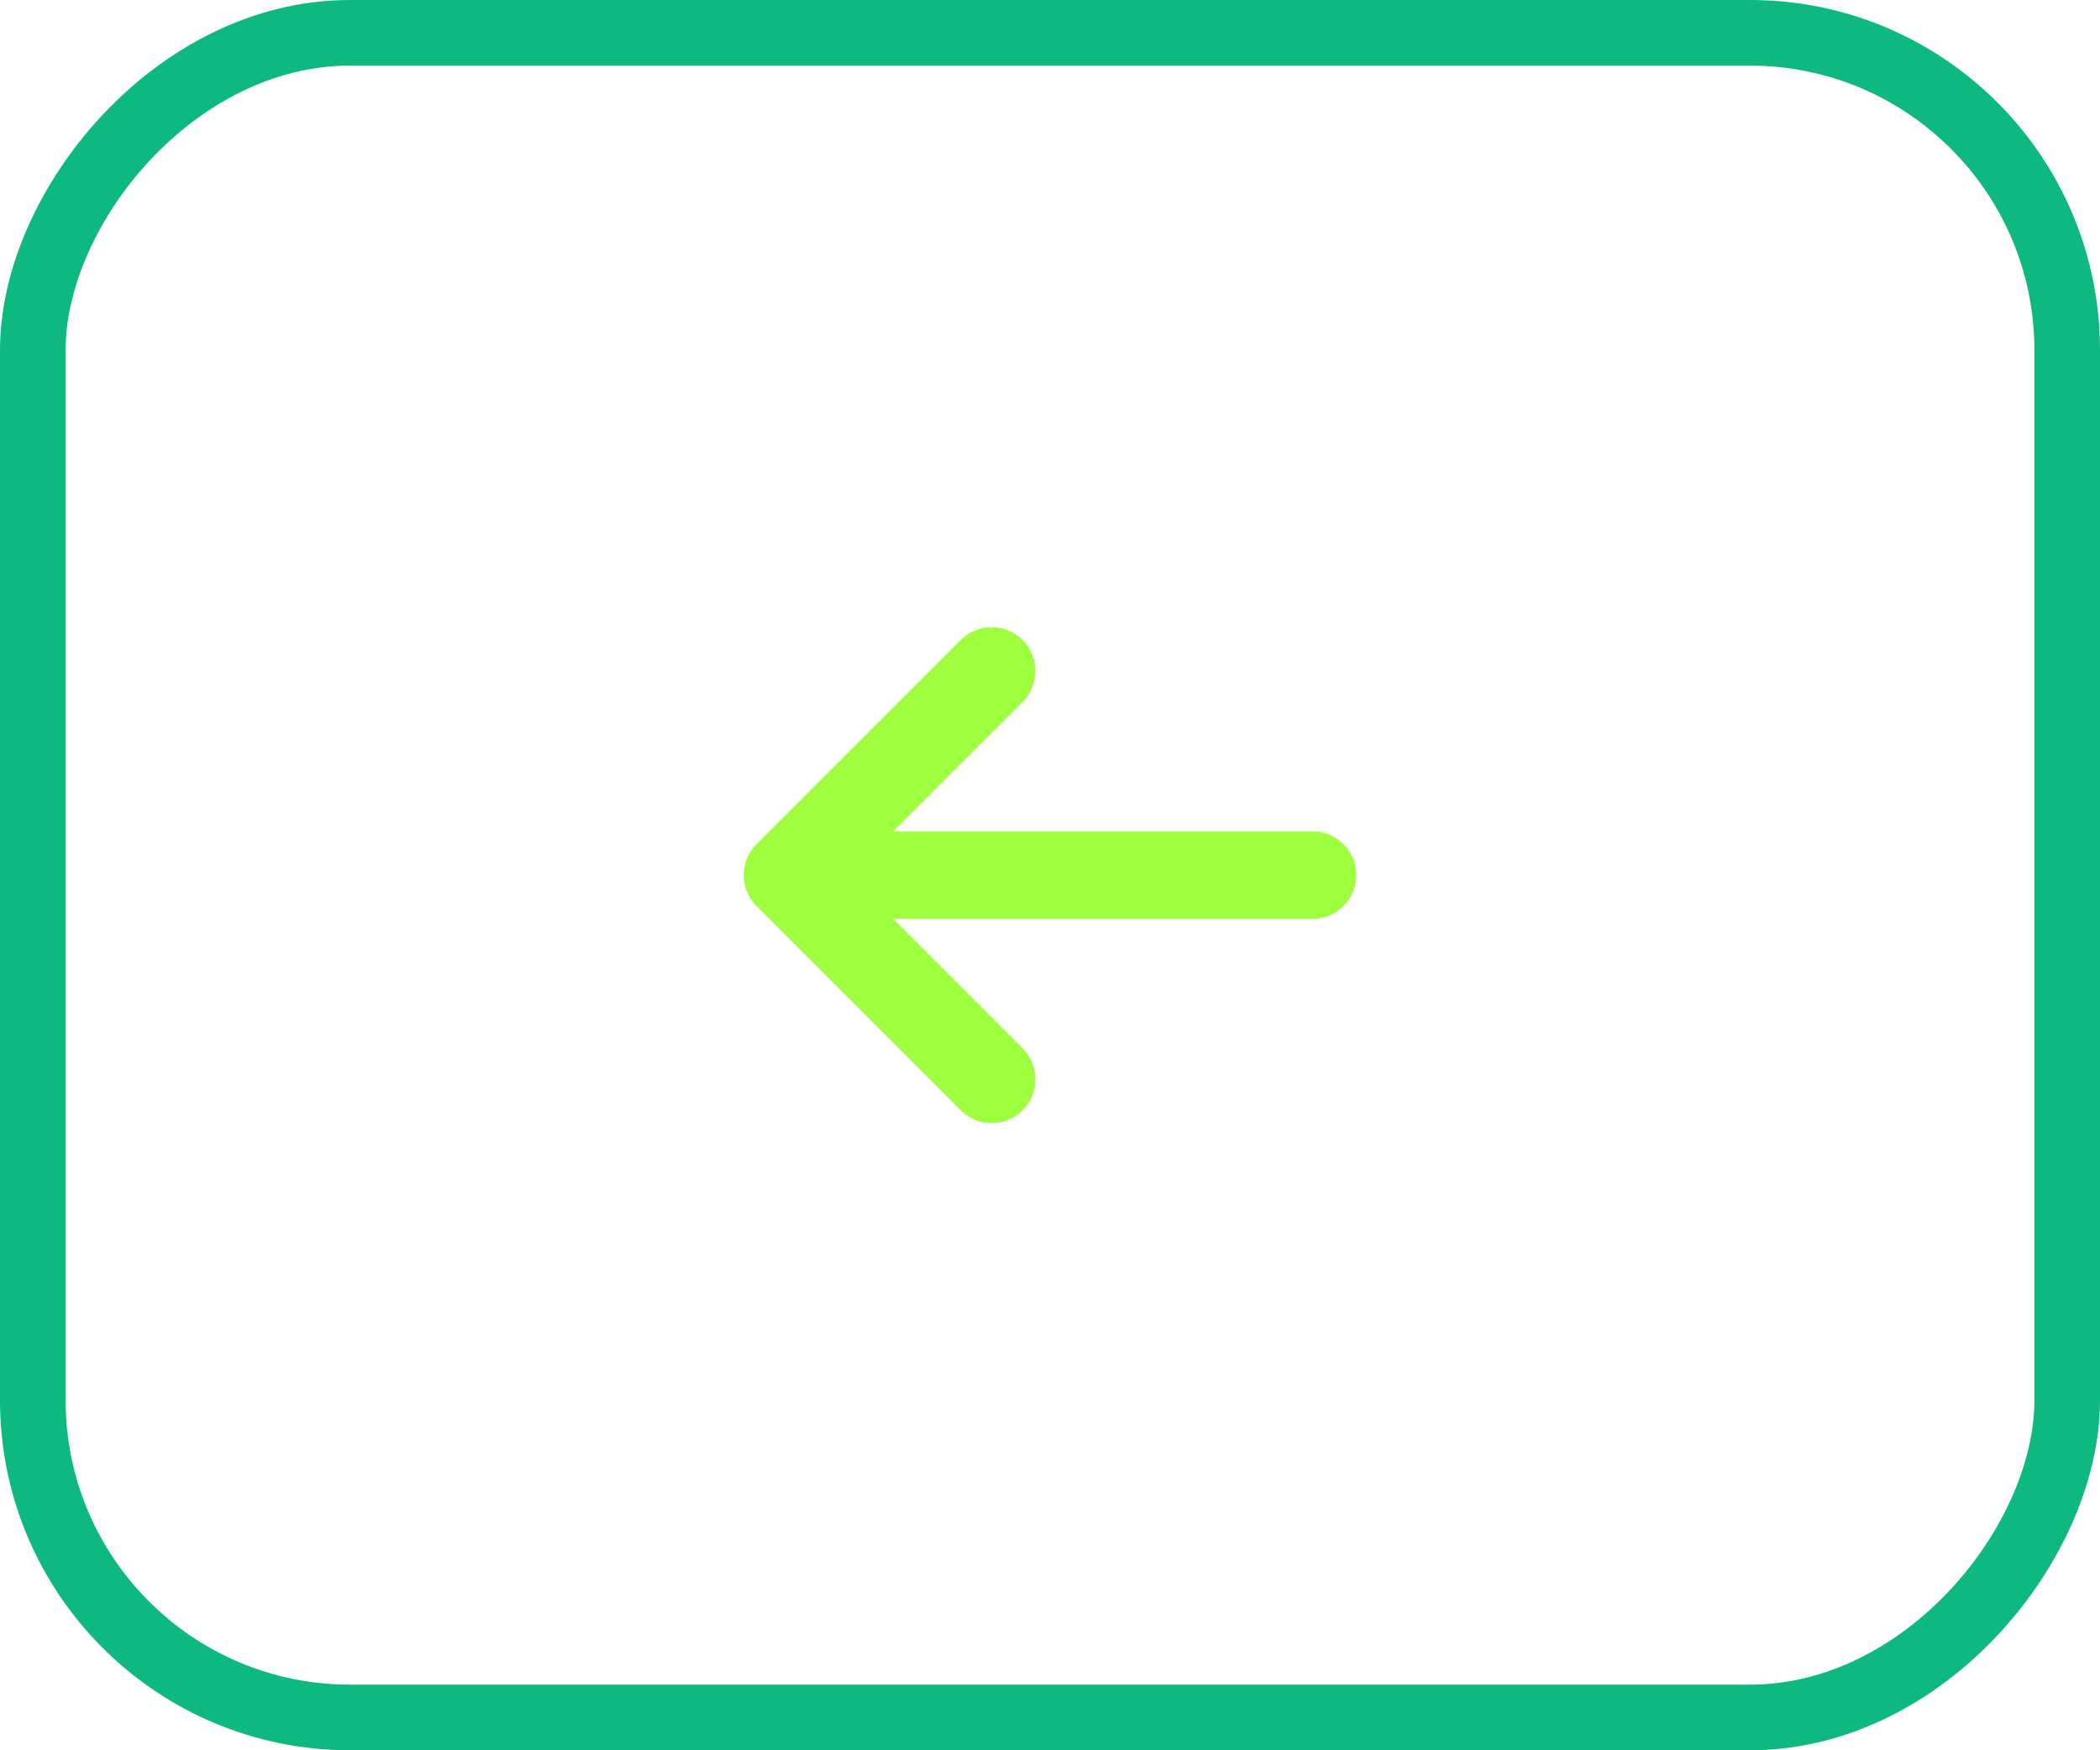
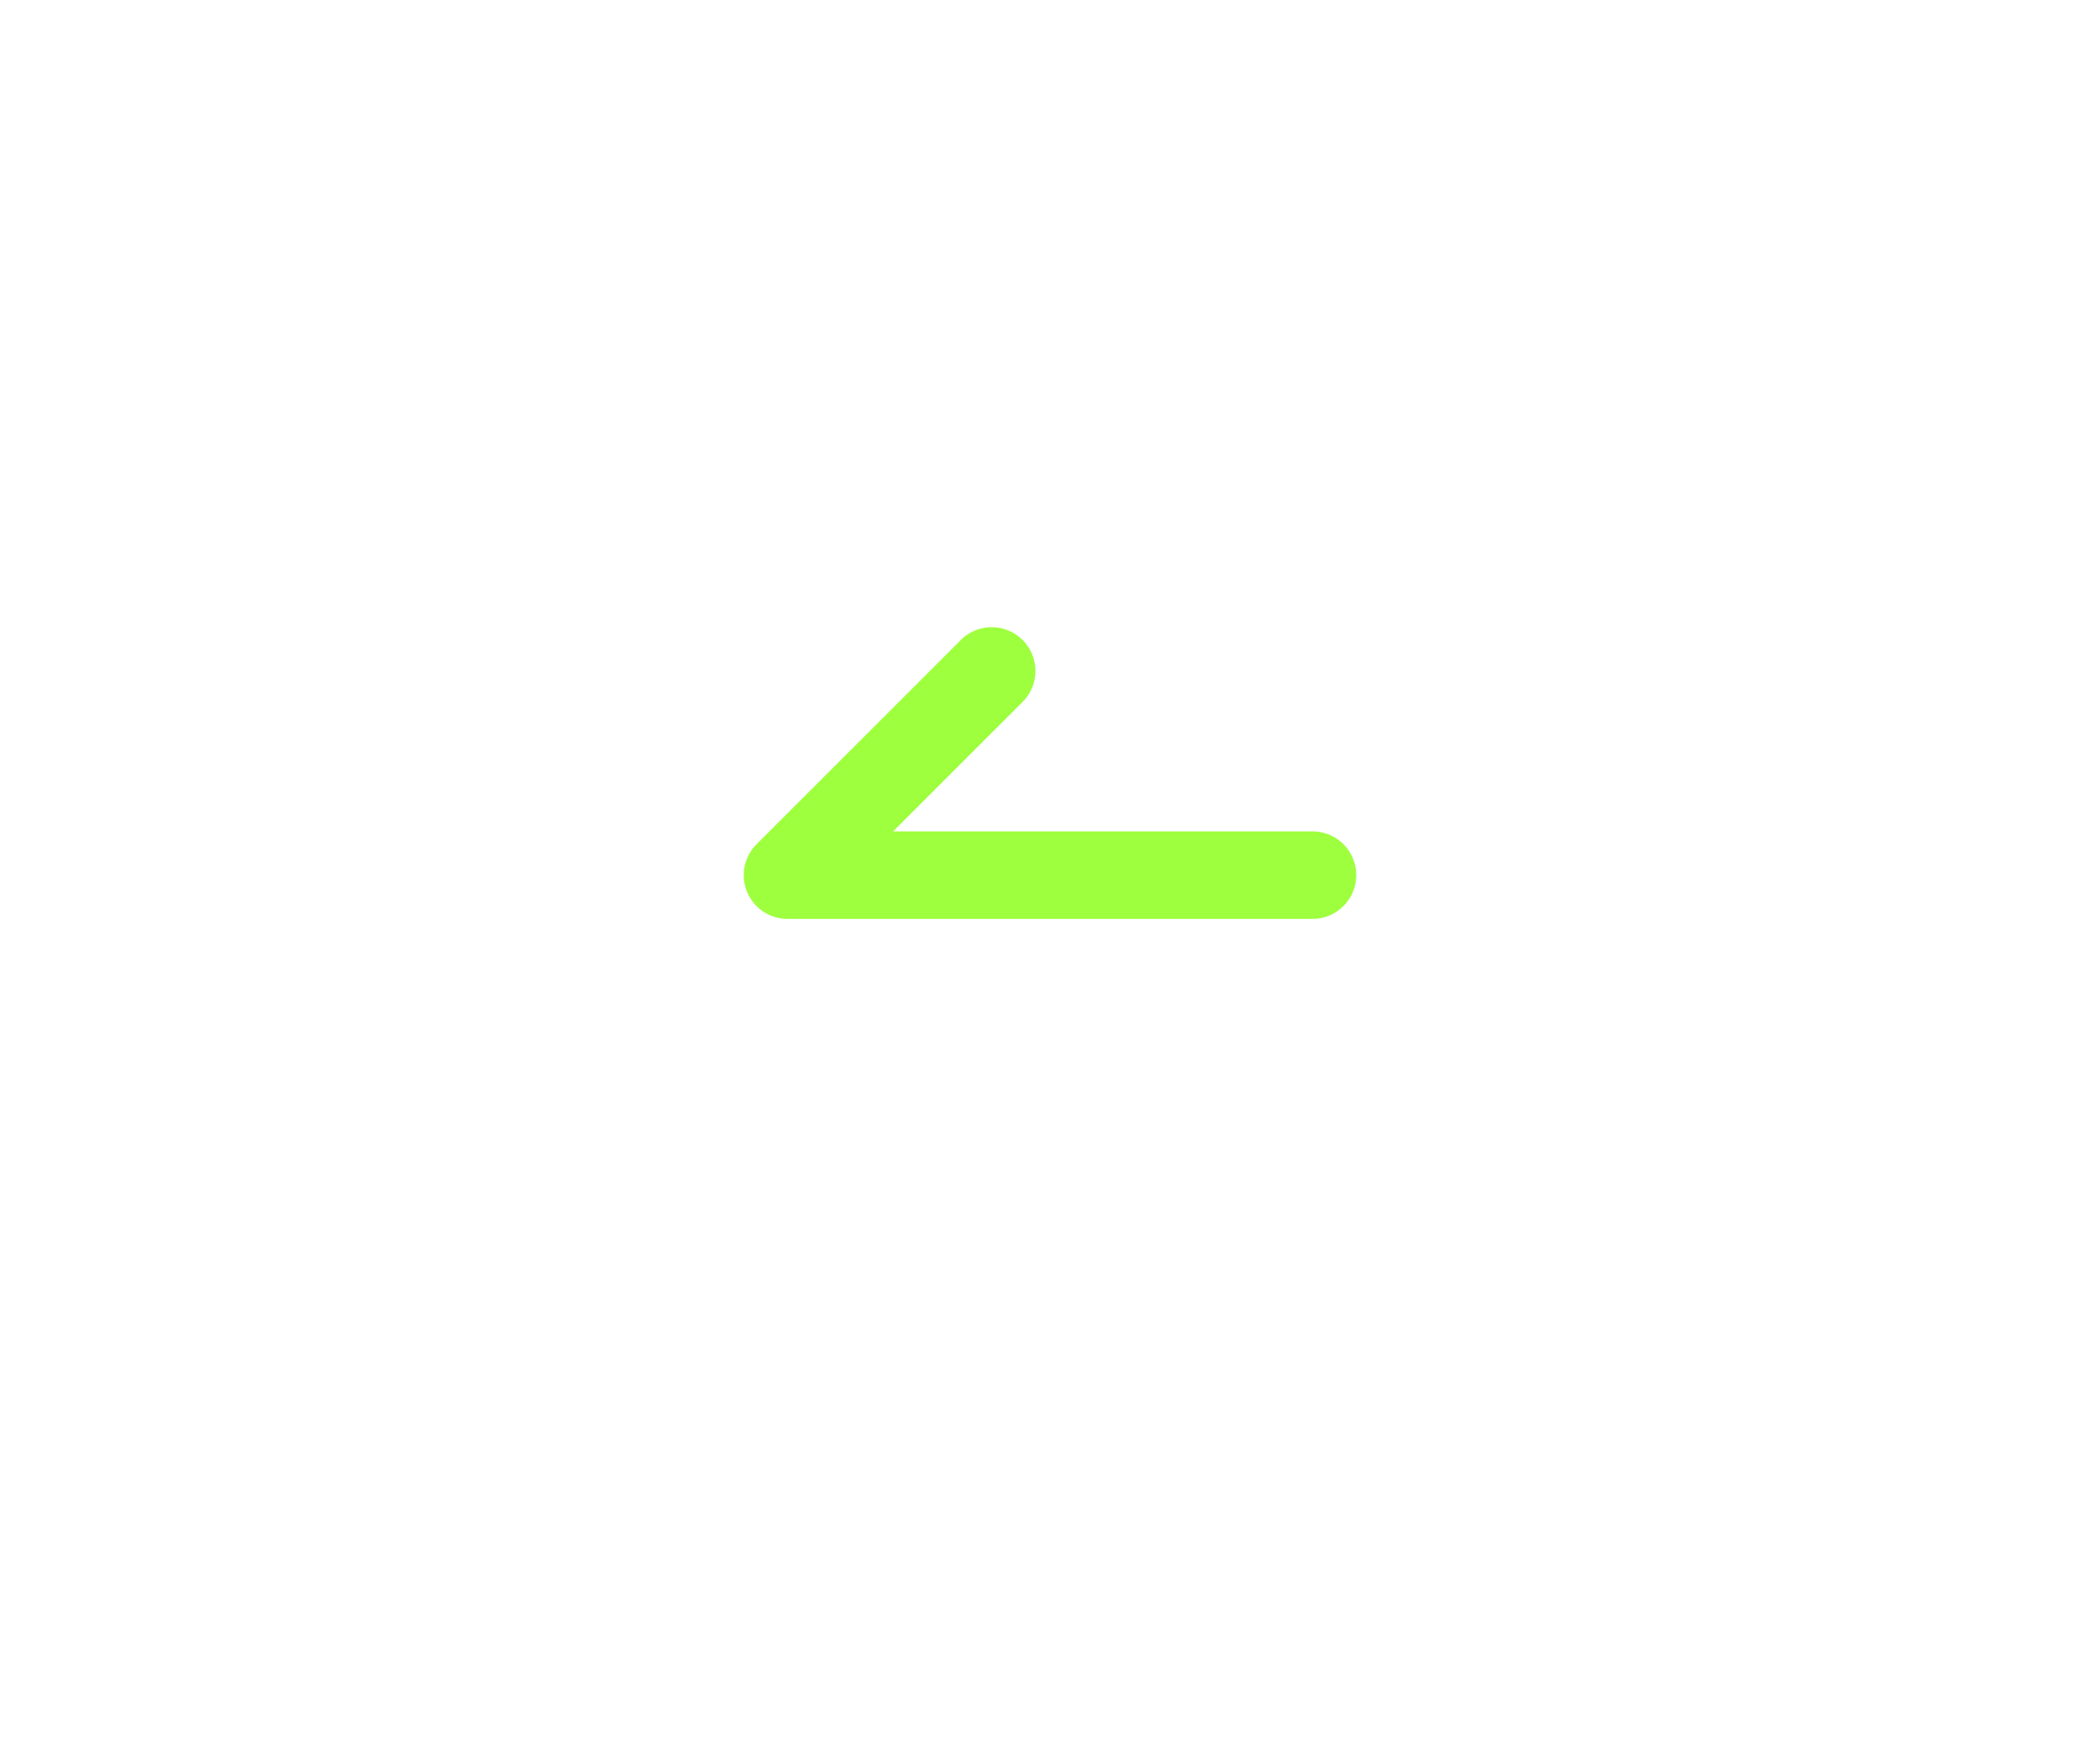
<svg xmlns="http://www.w3.org/2000/svg" width="48" height="40" fill="none">
-   <rect width="46.5" height="38.5" x="-.75" y=".75" stroke="#0DB981" stroke-width="1.5" rx="7.25" transform="matrix(-1 0 0 1 46.5 0)" />
-   <path stroke="#9EFF3E" stroke-linecap="round" stroke-linejoin="round" stroke-width="2" d="M22.667 15.334 18 20m0 0 4.667 4.667M18 20h12" />
+   <path stroke="#9EFF3E" stroke-linecap="round" stroke-linejoin="round" stroke-width="2" d="M22.667 15.334 18 20M18 20h12" />
</svg>